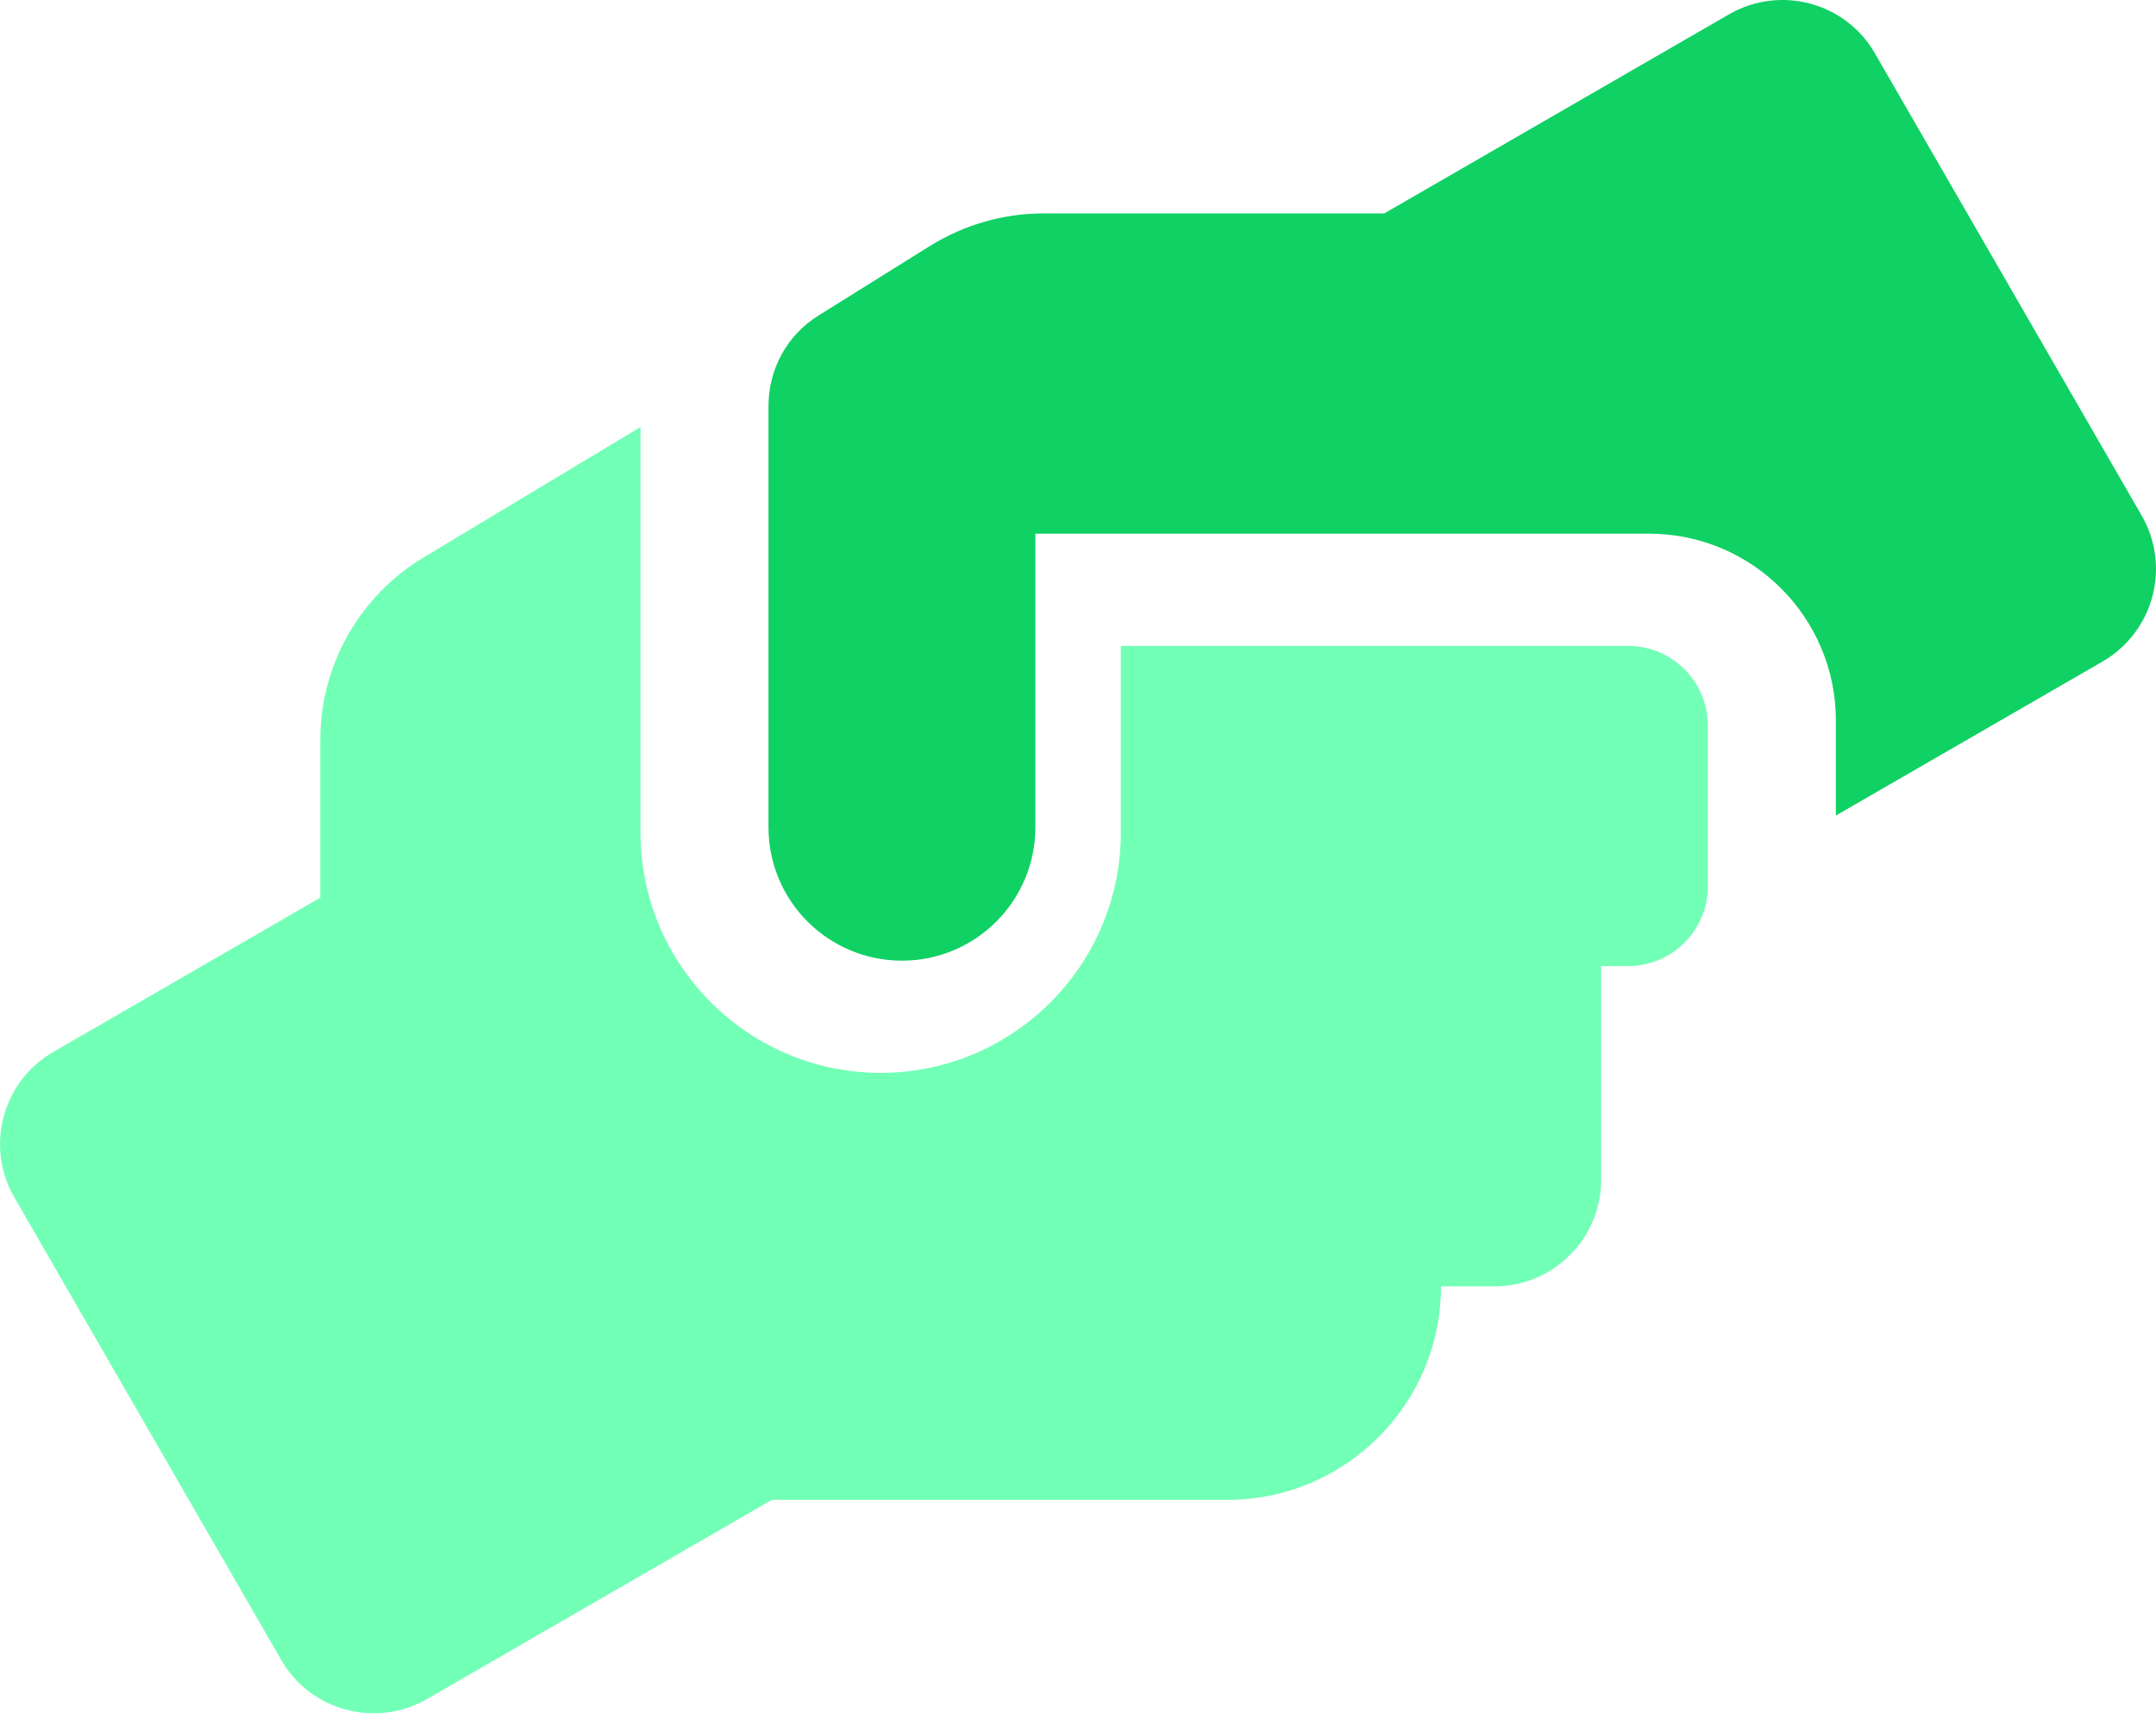
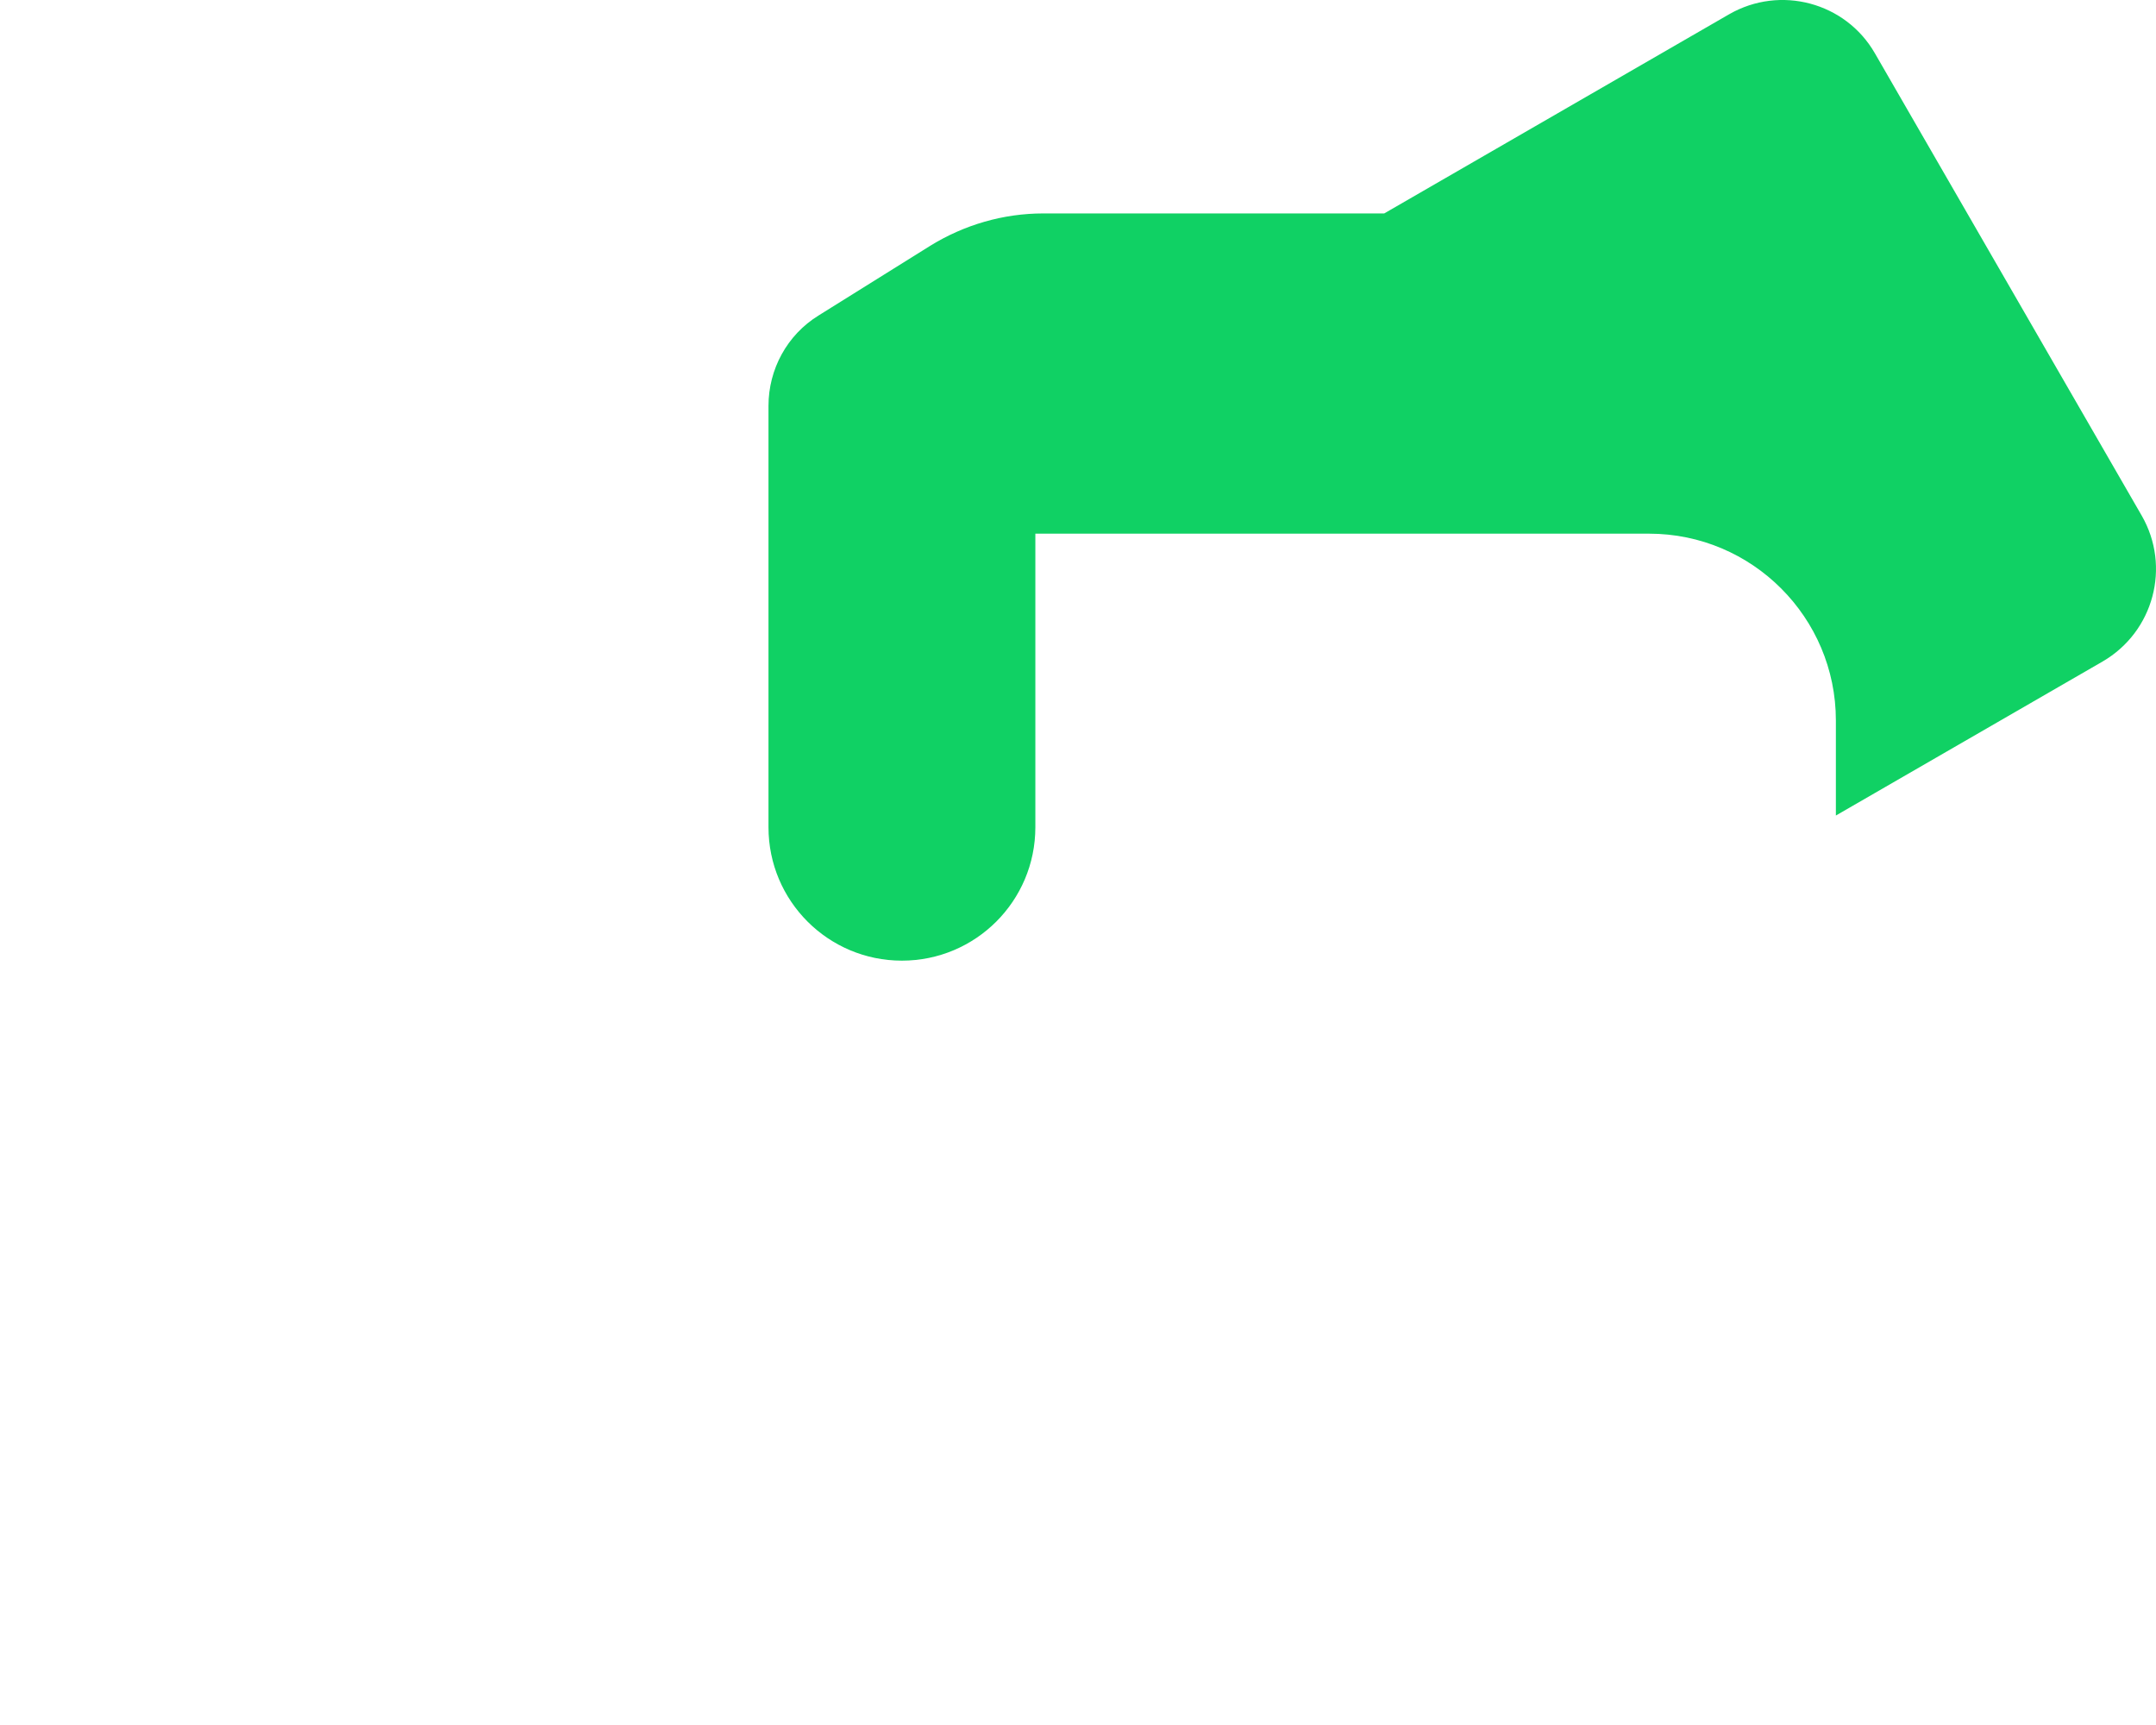
<svg xmlns="http://www.w3.org/2000/svg" width="50" height="40" viewBox="0 0 50 40" fill="none">
-   <path d="M14.854 19.309C14.854 22.379 17.352 24.878 20.423 24.878C23.494 24.878 25.993 22.38 25.993 19.309V14.977H37.751C38.78 14.977 39.607 15.804 39.607 16.833V20.546C39.607 21.575 38.78 22.402 37.751 22.402H37.132V27.354C37.132 28.723 36.025 29.828 34.656 29.828H33.419C33.419 32.559 31.198 34.779 28.468 34.779H17.901L9.903 39.398C8.72 40.078 7.203 39.676 6.522 38.492L0.335 27.77C-0.353 26.587 0.056 25.071 1.239 24.391L7.428 20.816V17.158C7.428 15.425 8.341 13.809 9.834 12.919L14.854 9.902V19.309Z" fill="#72FFB6" />
  <path d="M49.669 11.957L43.481 1.236C42.8 0.052 41.284 -0.35 40.1 0.331L32.102 4.949H24.196C23.268 4.949 22.363 5.212 21.574 5.699L18.983 7.316C18.255 7.765 17.822 8.561 17.822 9.412V19.182C17.822 20.892 19.207 22.276 20.916 22.276C22.626 22.276 24.011 20.892 24.011 19.182V12.375H38.244C40.634 12.375 42.576 14.317 42.576 16.707V18.911L48.764 15.338C49.947 14.649 50.35 13.141 49.669 11.957Z" fill="#10D164" />
</svg>